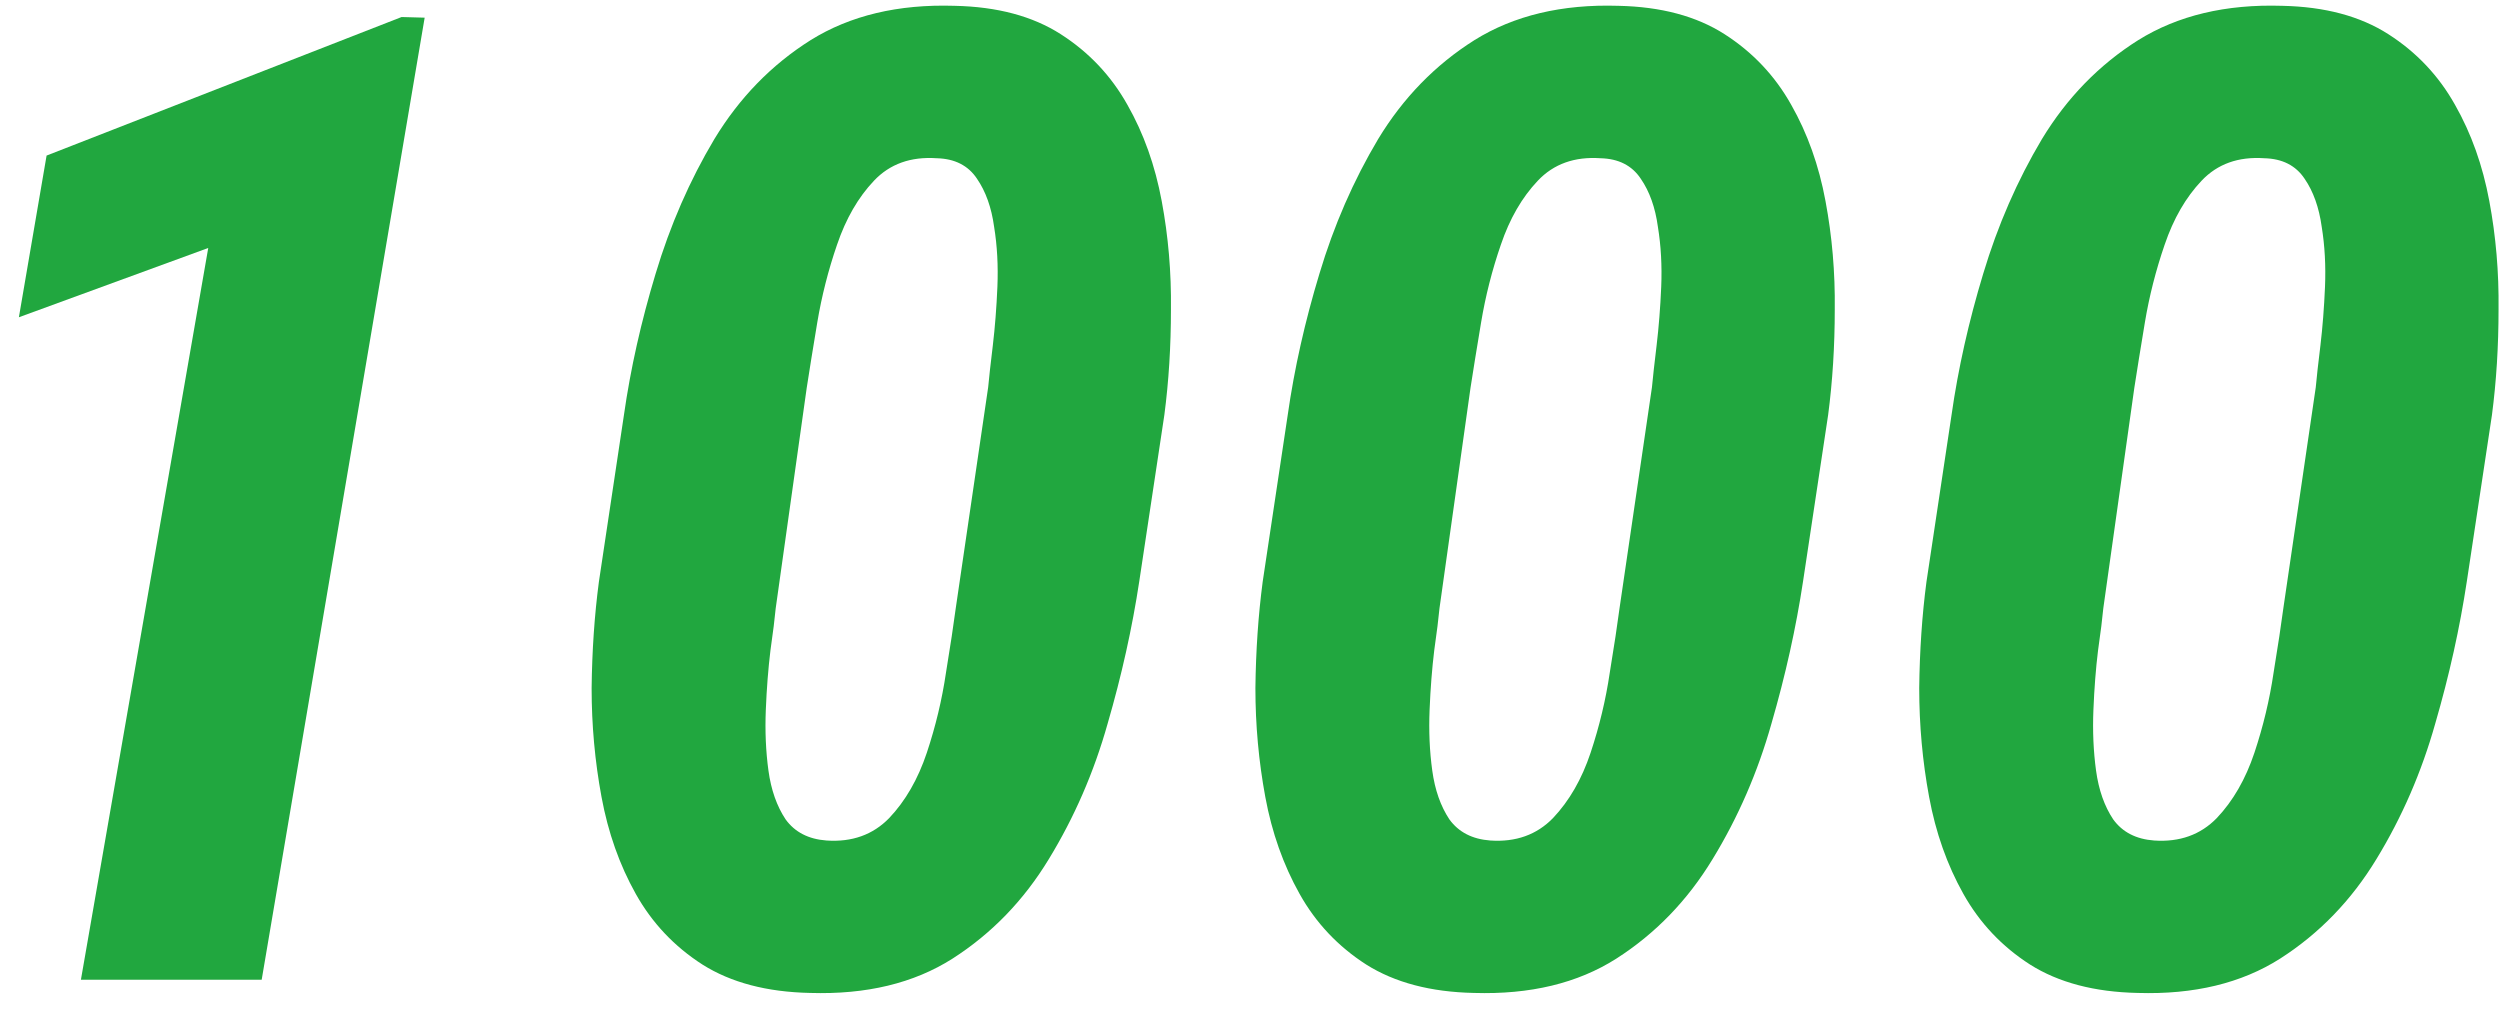
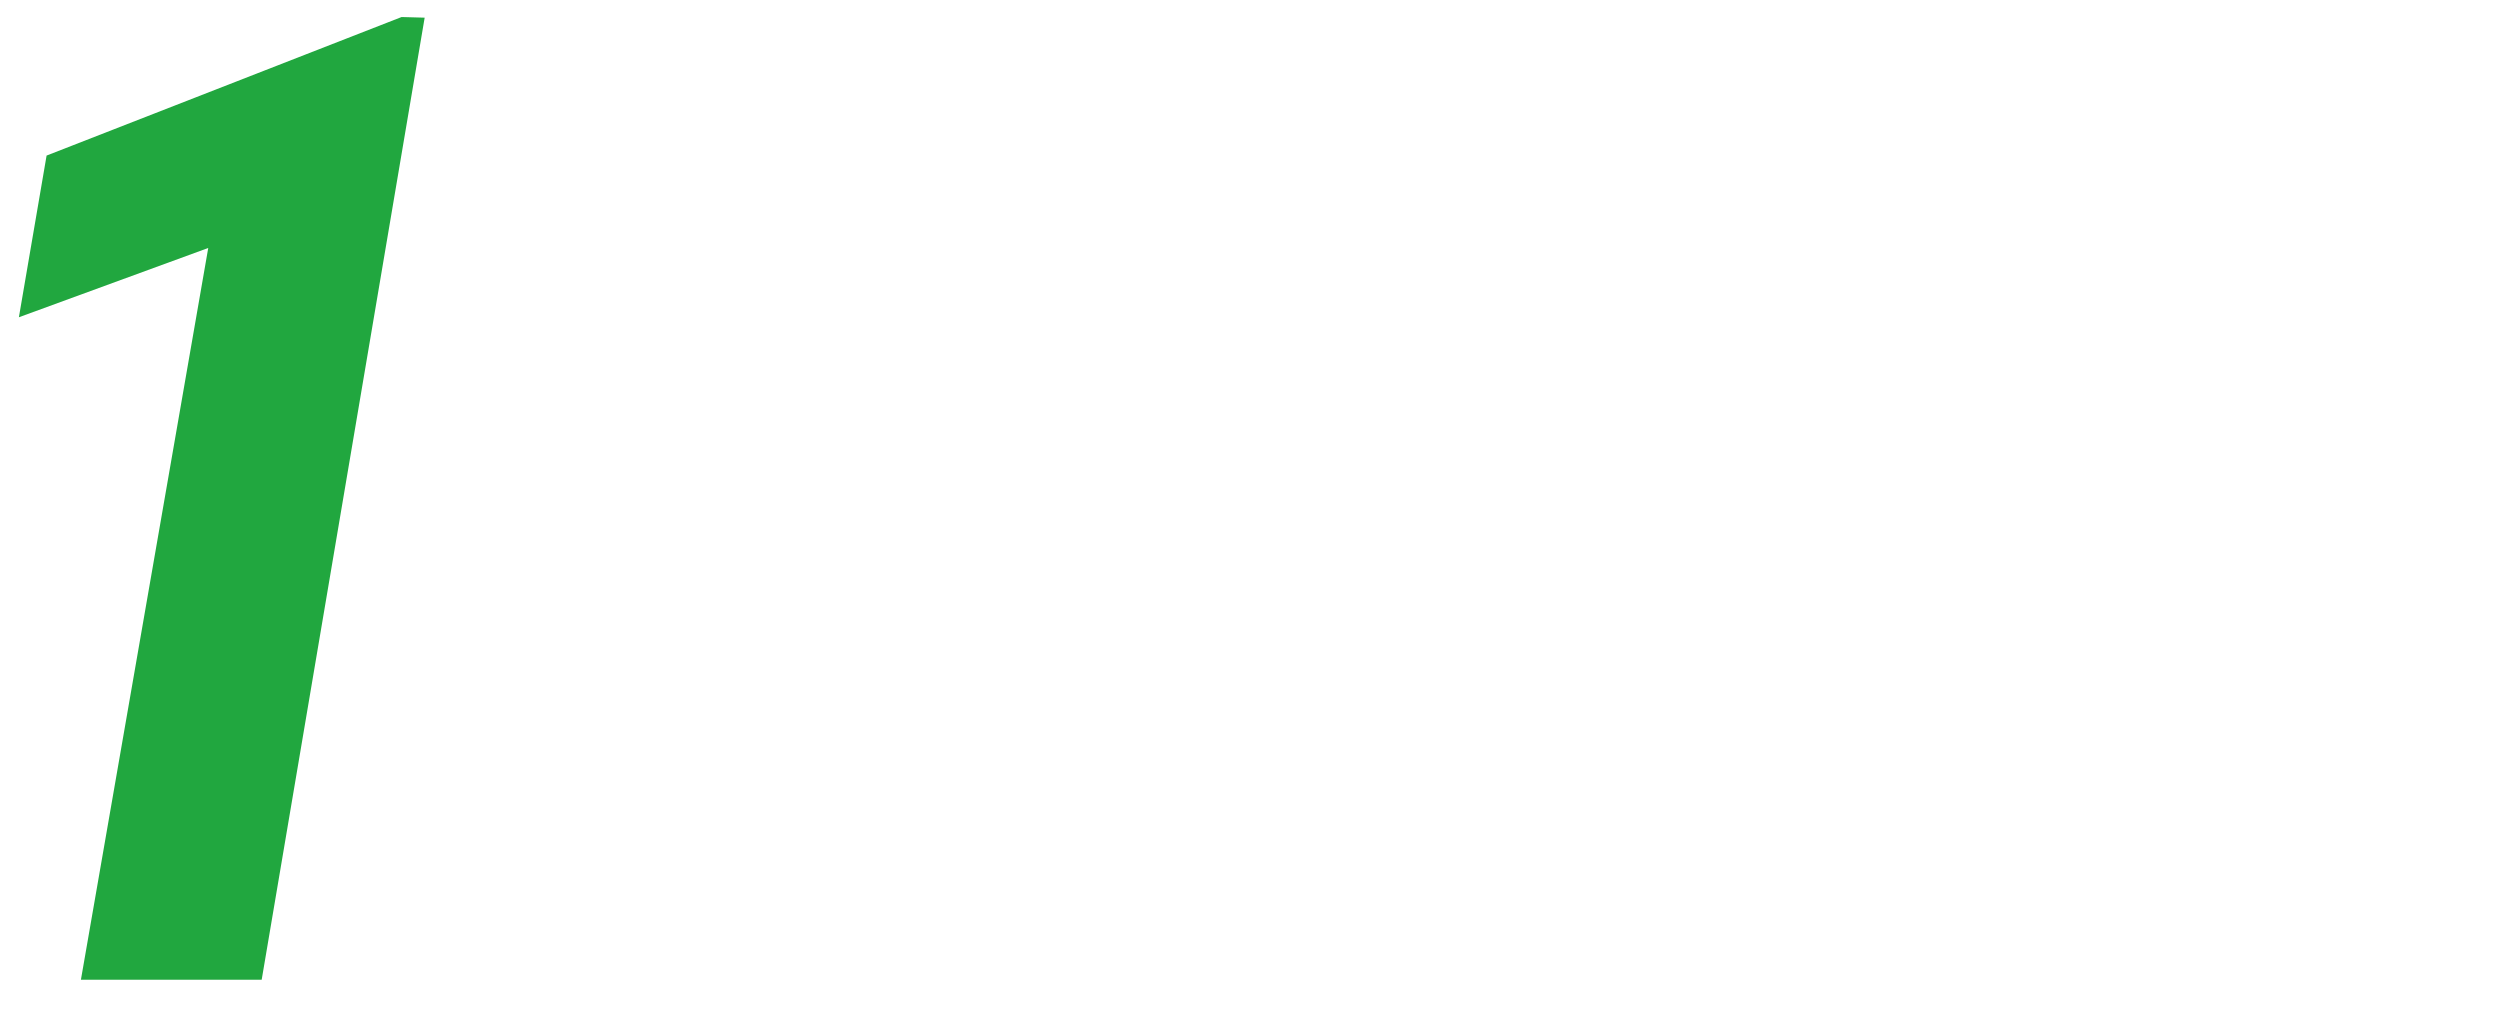
<svg xmlns="http://www.w3.org/2000/svg" width="74" height="30" viewBox="0 0 74 30" fill="none">
  <path d="M12.57 0.523L7.746 29H2.395L6.164 7.34L0.559 9.391L1.379 4.605L11.887 0.504L12.57 0.523Z" fill="#21A73F" />
-   <path d="M34.465 12.281L33.723 17.203C33.514 18.583 33.202 19.989 32.785 21.422C32.382 22.854 31.802 24.189 31.047 25.426C30.305 26.65 29.354 27.633 28.195 28.375C27.049 29.104 25.643 29.443 23.977 29.391C22.701 29.364 21.639 29.085 20.793 28.551C19.96 28.017 19.302 27.32 18.82 26.461C18.338 25.602 18 24.645 17.805 23.59C17.609 22.535 17.512 21.461 17.512 20.367C17.525 19.26 17.596 18.212 17.727 17.223L18.469 12.281C18.664 10.914 18.977 9.521 19.406 8.102C19.836 6.669 20.415 5.341 21.145 4.117C21.887 2.893 22.837 1.917 23.996 1.187C25.168 0.458 26.587 0.12 28.254 0.172C29.517 0.198 30.565 0.478 31.398 1.012C32.232 1.546 32.889 2.242 33.371 3.102C33.853 3.948 34.191 4.898 34.387 5.953C34.582 6.995 34.673 8.062 34.66 9.156C34.66 10.25 34.595 11.292 34.465 12.281ZM28.293 17.984L29.25 11.461C29.276 11.174 29.322 10.764 29.387 10.23C29.452 9.684 29.497 9.104 29.523 8.492C29.549 7.867 29.517 7.275 29.426 6.715C29.348 6.142 29.178 5.667 28.918 5.289C28.658 4.898 28.26 4.697 27.727 4.684C26.958 4.631 26.34 4.853 25.871 5.348C25.402 5.842 25.038 6.474 24.777 7.242C24.517 7.997 24.322 8.766 24.191 9.547C24.061 10.328 23.957 10.973 23.879 11.48L22.961 18.004C22.935 18.29 22.883 18.707 22.805 19.254C22.74 19.788 22.694 20.374 22.668 21.012C22.642 21.637 22.668 22.236 22.746 22.809C22.824 23.381 22.994 23.863 23.254 24.254C23.527 24.631 23.931 24.84 24.465 24.879C25.22 24.931 25.838 24.71 26.32 24.215C26.802 23.707 27.173 23.062 27.434 22.281C27.694 21.5 27.883 20.712 28 19.918C28.13 19.124 28.228 18.479 28.293 17.984Z" fill="#21A73F" />
-   <path d="M54.113 12.281L53.371 17.203C53.163 18.583 52.85 19.989 52.434 21.422C52.03 22.854 51.45 24.189 50.695 25.426C49.953 26.65 49.003 27.633 47.844 28.375C46.698 29.104 45.292 29.443 43.625 29.391C42.349 29.364 41.288 29.085 40.441 28.551C39.608 28.017 38.95 27.32 38.469 26.461C37.987 25.602 37.648 24.645 37.453 23.59C37.258 22.535 37.16 21.461 37.16 20.367C37.173 19.26 37.245 18.212 37.375 17.223L38.117 12.281C38.312 10.914 38.625 9.521 39.055 8.102C39.484 6.669 40.064 5.341 40.793 4.117C41.535 2.893 42.486 1.917 43.645 1.187C44.816 0.458 46.236 0.12 47.902 0.172C49.165 0.198 50.214 0.478 51.047 1.012C51.88 1.546 52.538 2.242 53.02 3.102C53.501 3.948 53.84 4.898 54.035 5.953C54.23 6.995 54.322 8.062 54.309 9.156C54.309 10.25 54.243 11.292 54.113 12.281ZM47.941 17.984L48.898 11.461C48.925 11.174 48.97 10.764 49.035 10.23C49.1 9.684 49.146 9.104 49.172 8.492C49.198 7.867 49.165 7.275 49.074 6.715C48.996 6.142 48.827 5.667 48.566 5.289C48.306 4.898 47.909 4.697 47.375 4.684C46.607 4.631 45.988 4.853 45.52 5.348C45.051 5.842 44.686 6.474 44.426 7.242C44.165 7.997 43.97 8.766 43.84 9.547C43.71 10.328 43.605 10.973 43.527 11.48L42.609 18.004C42.583 18.29 42.531 18.707 42.453 19.254C42.388 19.788 42.342 20.374 42.316 21.012C42.29 21.637 42.316 22.236 42.395 22.809C42.473 23.381 42.642 23.863 42.902 24.254C43.176 24.631 43.579 24.84 44.113 24.879C44.868 24.931 45.487 24.71 45.969 24.215C46.45 23.707 46.822 23.062 47.082 22.281C47.342 21.5 47.531 20.712 47.648 19.918C47.779 19.124 47.876 18.479 47.941 17.984Z" fill="#21A73F" />
-   <path d="M73.762 12.281L73.019 17.203C72.811 18.583 72.499 19.989 72.082 21.422C71.678 22.854 71.099 24.189 70.344 25.426C69.602 26.65 68.651 27.633 67.492 28.375C66.346 29.104 64.94 29.443 63.273 29.391C61.997 29.364 60.936 29.085 60.09 28.551C59.257 28.017 58.599 27.32 58.117 26.461C57.635 25.602 57.297 24.645 57.102 23.59C56.906 22.535 56.809 21.461 56.809 20.367C56.822 19.26 56.893 18.212 57.023 17.223L57.766 12.281C57.961 10.914 58.273 9.521 58.703 8.102C59.133 6.669 59.712 5.341 60.441 4.117C61.184 2.893 62.134 1.917 63.293 1.187C64.465 0.458 65.884 0.12 67.551 0.172C68.814 0.198 69.862 0.478 70.695 1.012C71.529 1.546 72.186 2.242 72.668 3.102C73.15 3.948 73.488 4.898 73.684 5.953C73.879 6.995 73.97 8.062 73.957 9.156C73.957 10.25 73.892 11.292 73.762 12.281ZM67.59 17.984L68.547 11.461C68.573 11.174 68.618 10.764 68.684 10.23C68.749 9.684 68.794 9.104 68.82 8.492C68.846 7.867 68.814 7.275 68.723 6.715C68.644 6.142 68.475 5.667 68.215 5.289C67.954 4.898 67.557 4.697 67.023 4.684C66.255 4.631 65.637 4.853 65.168 5.348C64.699 5.842 64.335 6.474 64.074 7.242C63.814 7.997 63.618 8.766 63.488 9.547C63.358 10.328 63.254 10.973 63.176 11.48L62.258 18.004C62.232 18.29 62.18 18.707 62.102 19.254C62.036 19.788 61.991 20.374 61.965 21.012C61.939 21.637 61.965 22.236 62.043 22.809C62.121 23.381 62.29 23.863 62.551 24.254C62.824 24.631 63.228 24.84 63.762 24.879C64.517 24.931 65.135 24.71 65.617 24.215C66.099 23.707 66.47 23.062 66.731 22.281C66.991 21.5 67.18 20.712 67.297 19.918C67.427 19.124 67.525 18.479 67.59 17.984Z" fill="#21A73F" />
</svg>